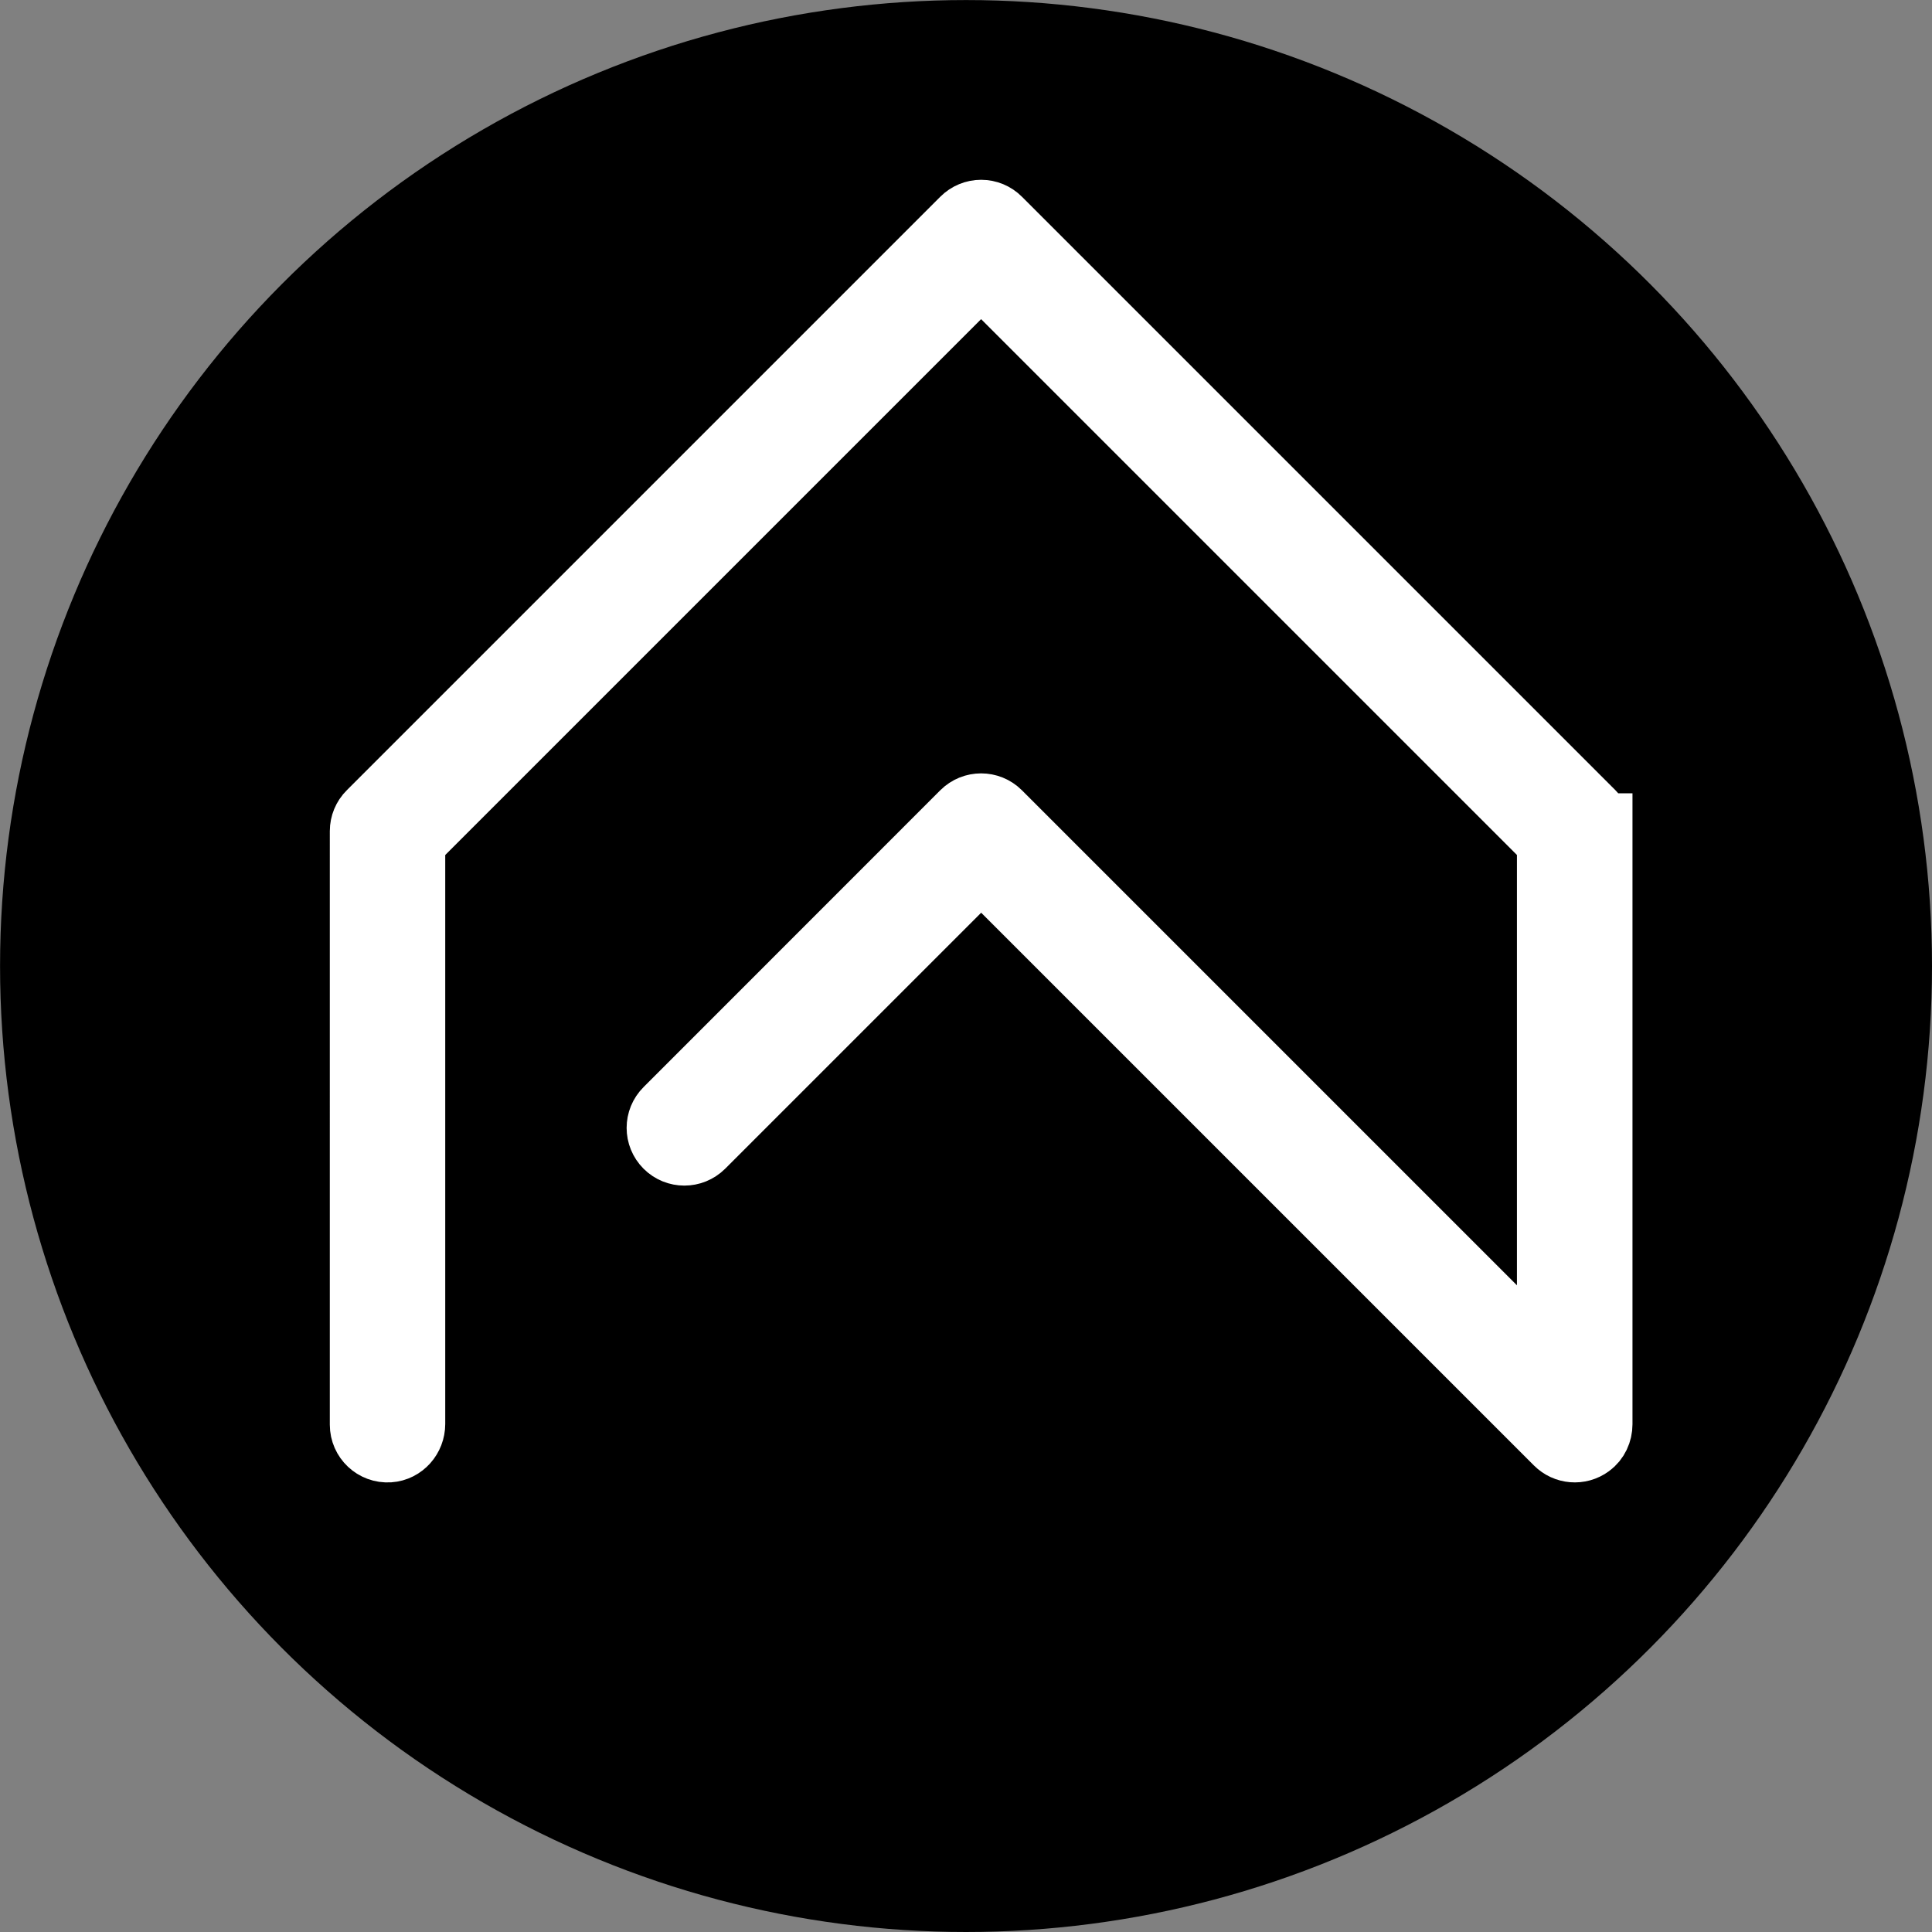
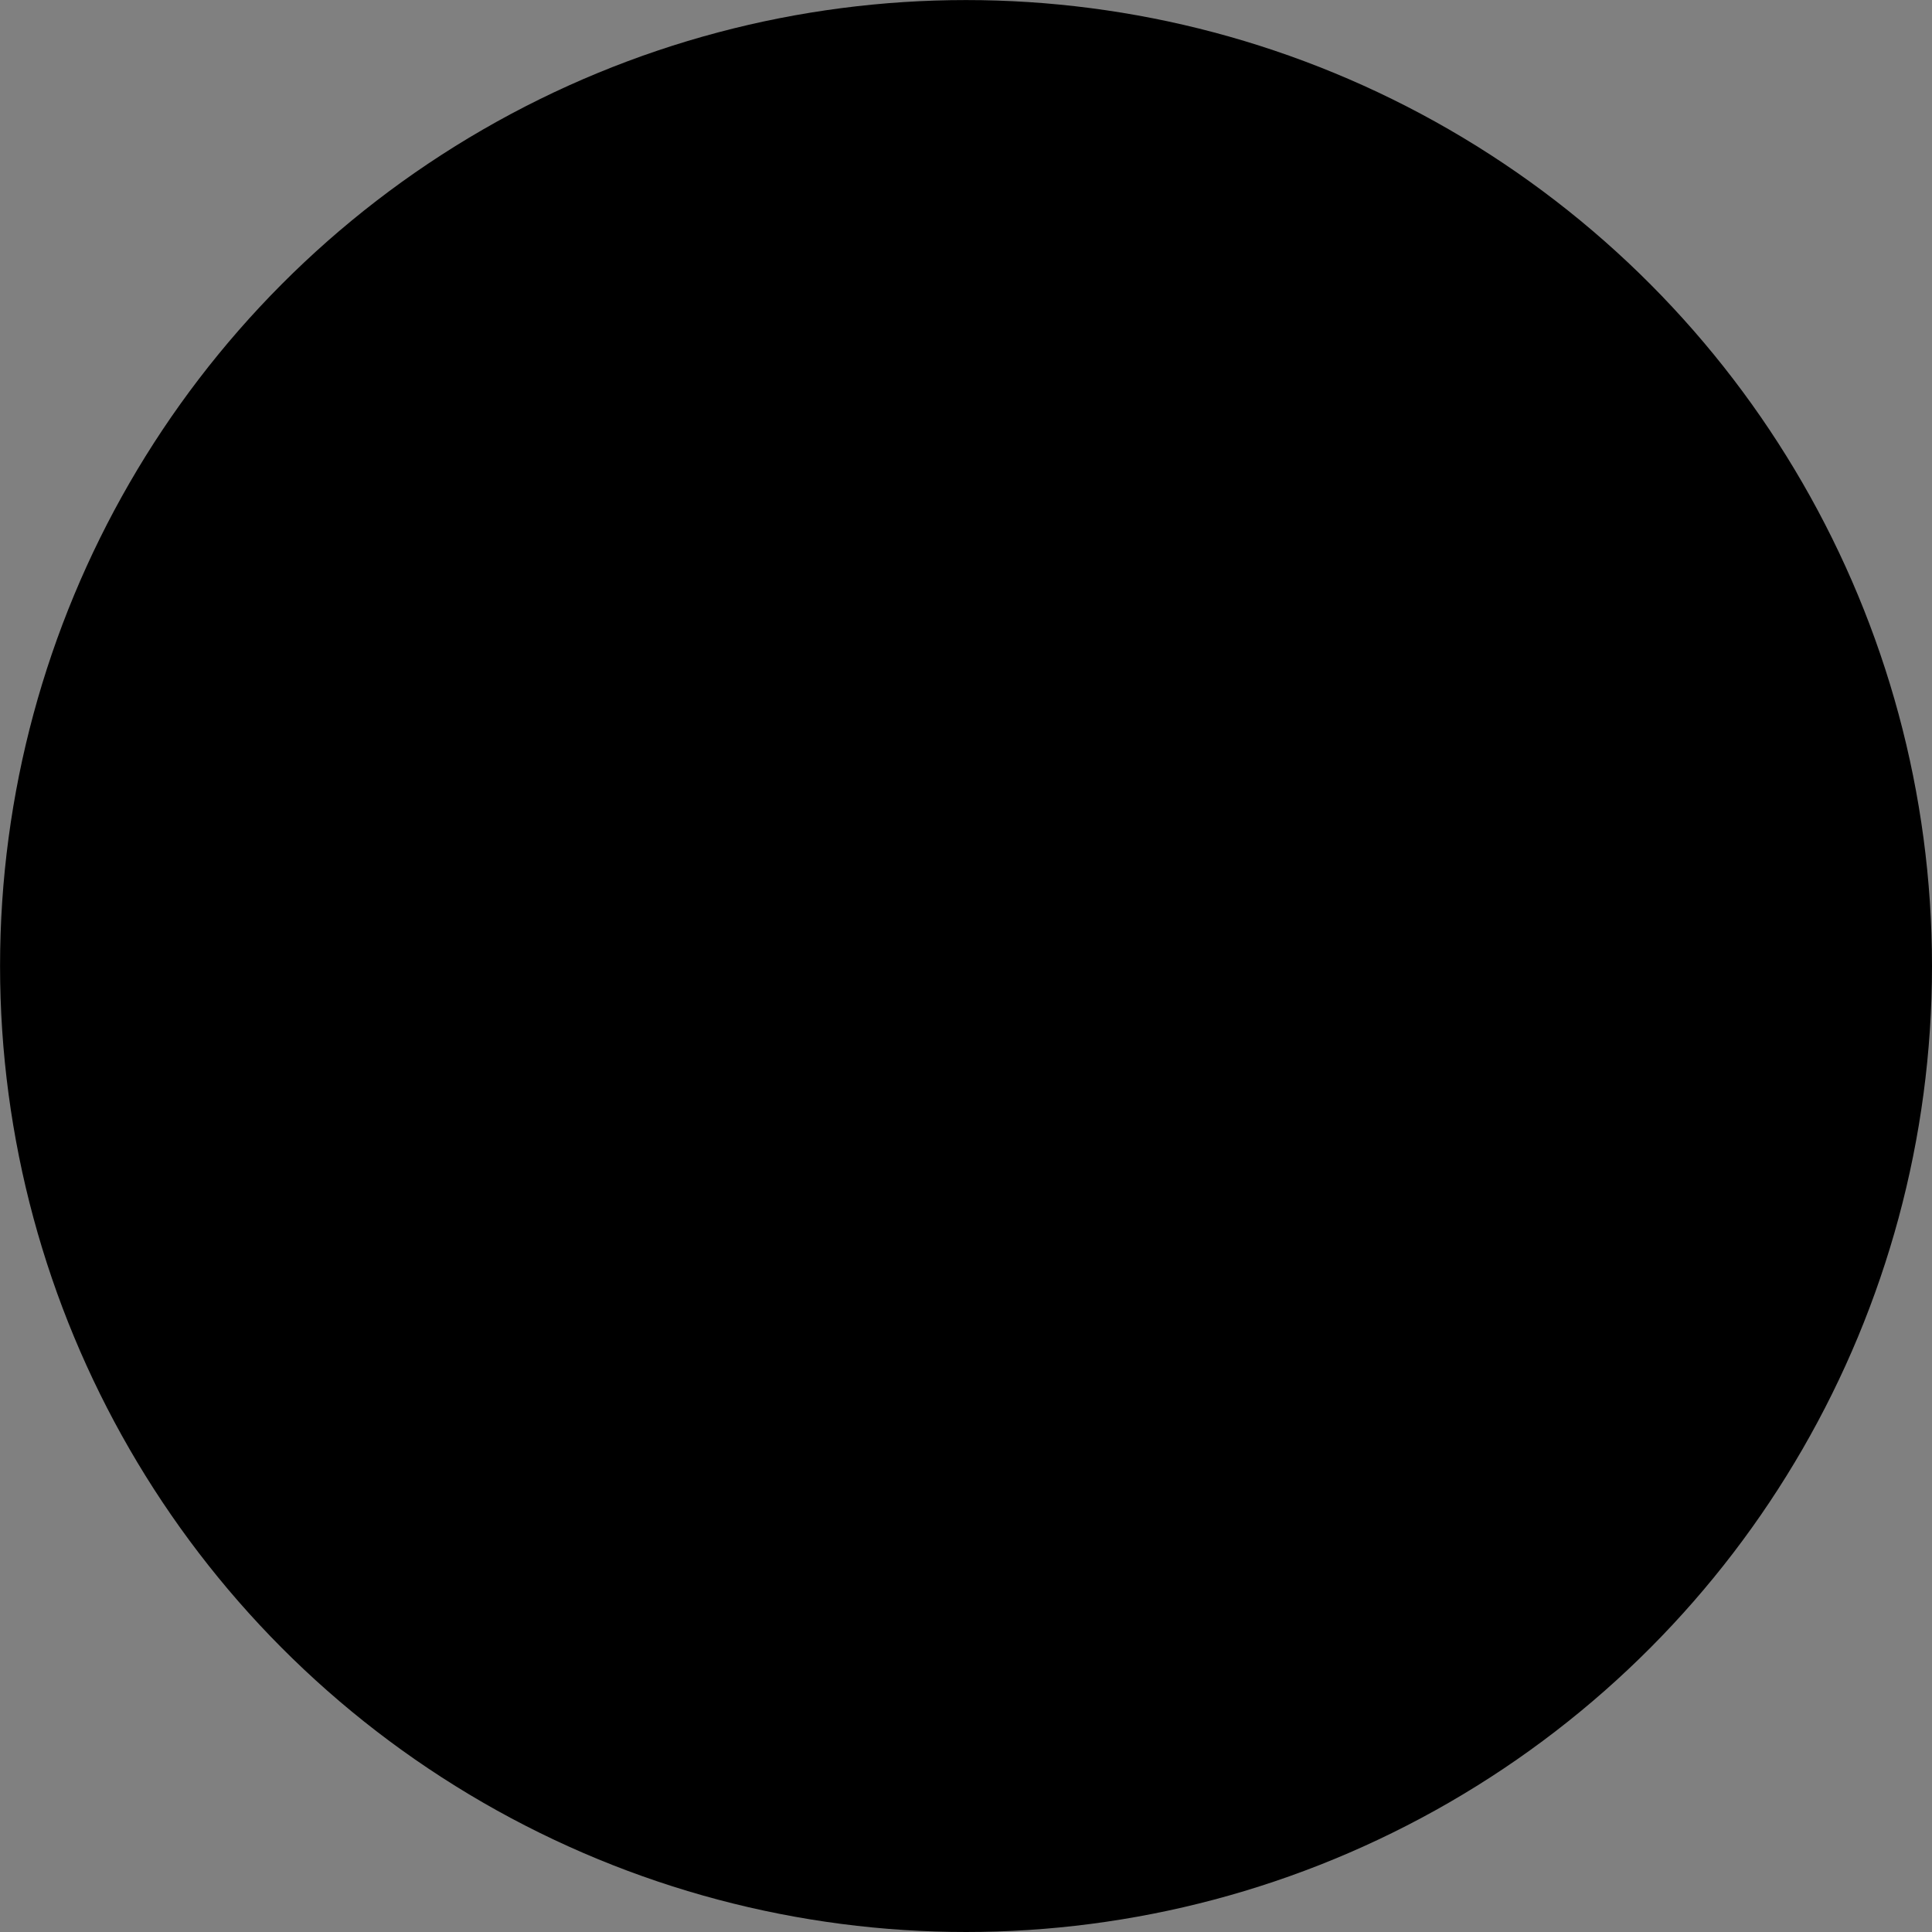
<svg xmlns="http://www.w3.org/2000/svg" xmlns:ns1="http://sodipodi.sourceforge.net/DTD/sodipodi-0.dtd" xmlns:ns2="http://www.inkscape.org/namespaces/inkscape" version="1.1" id="svg1" width="33.161" height="33.161" viewBox="0 0 33.161 33.161" ns1:docname="logo-dark.svg">
  <rect x="0" y="0" width="33.161" height="33.161" fill="#808080" stroke="none" />
  <ns1:namedview id="namedview1" pagecolor="#505050" bordercolor="#ffffff" borderopacity="1" ns2:showpageshadow="0" ns2:pageopacity="0" ns2:pagecheckerboard="1" ns2:deskcolor="#505050">
    <ns2:page x="0" y="0" width="33.161" height="33.161" id="page2" margin="0" bleed="0" />
  </ns1:namedview>
  <defs id="defs1" />
  <g id="g7" ns2:export-filename="../e107ed56/logo-dark.svg" ns2:export-xdpi="96" ns2:export-ydpi="96" transform="translate(-10.366,-49.283)">
    <g id="g2" transform="translate(-363.76,-172.248)" ns2:export-filename="../e107ed56/logo-dark.svg" ns2:export-xdpi="96" ns2:export-ydpi="96">
      <g id="g8-7" transform="translate(-5.523,-1.699)">
        <circle style="fill:#000000;stroke-width:0.045" id="path2-1" cx="396.23" cy="239.811" r="16.58" />
      </g>
    </g>
-     <path d="m 37.737,63.548 v 10.181 c 0,0.11 -0.049,0.218 -0.138,0.282 -0.14,0.103 -0.328,0.084 -0.445,-0.033 l -9.947,-9.947 -4.853,4.853 c -0.134,0.133 -0.35,0.133 -0.483,0 -0.134,-0.134 -0.134,-0.35 0,-0.483 L 26.964,63.306 c 0.134,-0.133 0.35,-0.133 0.483,0 l 9.605,9.605 V 63.689 L 27.206,53.843 17.359,63.69 v 10.035 c 0,0.182 -0.137,0.341 -0.319,0.353 -0.199,0.013 -0.364,-0.145 -0.364,-0.341 V 63.548 c 0,-0.09 0.036,-0.178 0.1,-0.241 L 26.965,53.118 c 0.064,-0.064 0.151,-0.1 0.241,-0.1 0.091,0 0.178,0.036 0.241,0.1 l 10.189,10.189 c 0.064,0.064 0.1,0.151 0.1,0.241 z" fill="#5c5df7" stroke="#5c5df7" stroke-width="1.298" stroke-miterlimit="10" id="path1-7-6" style="fill:#ffcc00;stroke:#ffffff;stroke-opacity:1" />
-     <path d="m 137.008,80.828 v -18.591 h 2.906 l 0.206,1.929 c 0.771,-1.466 2.443,-2.314 4.371,-2.314 3.575,0 5.94,2.597 5.94,6.583 0,3.96 -2.16,6.84 -5.94,6.84 -1.903,0 -3.548,-0.746 -4.345,-2.031 v 7.586 z m 3.163,-12.24 c 0,2.289 1.415,3.857 3.575,3.857 2.211,0 3.522,-1.594 3.522,-3.857 0,-2.263 -1.311,-3.883 -3.522,-3.883 -2.16,0 -3.575,1.594 -3.575,3.883 z" fill="#190f34" id="path2-8" style="fill:#000000" />
    <path d="m 118.534,68.074 v -11.931 h 3.291 v 11.726 c 0,2.7 1.466,4.191 4.14,4.191 2.675,0 4.166,-1.517 4.166,-4.191 v -11.726 h 3.292 v 11.931 c 0,4.397 -2.88,7.174 -7.458,7.174 -4.551,0 -7.431,-2.752 -7.431,-7.174 z" fill="#190f34" id="path3" style="fill:#000000" />
-     <path d="m 103.483,80.828 v -2.623 h 1.877 c 1.234,0 2.006,-0.283 2.546,-1.774 l 0.36,-0.951 -5.117,-13.243 h 3.317 l 3.266,9.257 3.446,-9.257 h 3.24 l -6.223,15.531 c -0.951,2.366 -2.289,3.343 -4.371,3.343 -0.874,0 -1.646,-0.103 -2.34,-0.283 z" fill="#190f34" id="path4" style="fill:#000000" />
-     <path d="M 102.026,74.939 H 91.766 v -2.571 l 6.326,-7.509 h -6.326 v -2.623 h 10.26 v 2.597 l -6.429,7.483 h 6.429 z" fill="#190f34" id="path5" style="fill:#000000" />
-     <path d="m 76.522,68.562 c 0,-3.96 2.854,-6.686 6.789,-6.686 3.934,0 6.789,2.726 6.789,6.686 0,3.96 -2.854,6.686 -6.789,6.686 -3.934,0 -6.789,-2.726 -6.789,-6.686 z m 3.137,0 c 0,2.314 1.491,3.883 3.651,3.883 2.16,0 3.651,-1.569 3.651,-3.883 0,-2.314 -1.491,-3.883 -3.651,-3.883 -2.16,0 -3.651,1.569 -3.651,3.883 z" fill="#190f34" id="path6" style="fill:#000000" />
-     <path d="m 66.164,75.248 c -5.477,0 -9.026,-3.806 -9.026,-9.694 0,-5.837 3.677,-9.72 9.18,-9.72 4.449,0 7.766,2.597 8.409,6.634 h -3.471 c -0.643,-2.186 -2.52,-3.471 -5.014,-3.471 -3.471,0 -5.657,2.52 -5.657,6.531 0,3.986 2.211,6.557 5.657,6.557 2.546,0 4.5,-1.337 5.117,-3.42 h 3.42 c -0.72,3.96 -4.166,6.583 -8.614,6.583 z" fill="#190f34" id="path7" style="fill:#000000" />
+     <path d="m 76.522,68.562 c 0,-3.96 2.854,-6.686 6.789,-6.686 3.934,0 6.789,2.726 6.789,6.686 0,3.96 -2.854,6.686 -6.789,6.686 -3.934,0 -6.789,-2.726 -6.789,-6.686 z m 3.137,0 c 0,2.314 1.491,3.883 3.651,3.883 2.16,0 3.651,-1.569 3.651,-3.883 0,-2.314 -1.491,-3.883 -3.651,-3.883 -2.16,0 -3.651,1.569 -3.651,3.883 " fill="#190f34" id="path6" style="fill:#000000" />
  </g>
</svg>